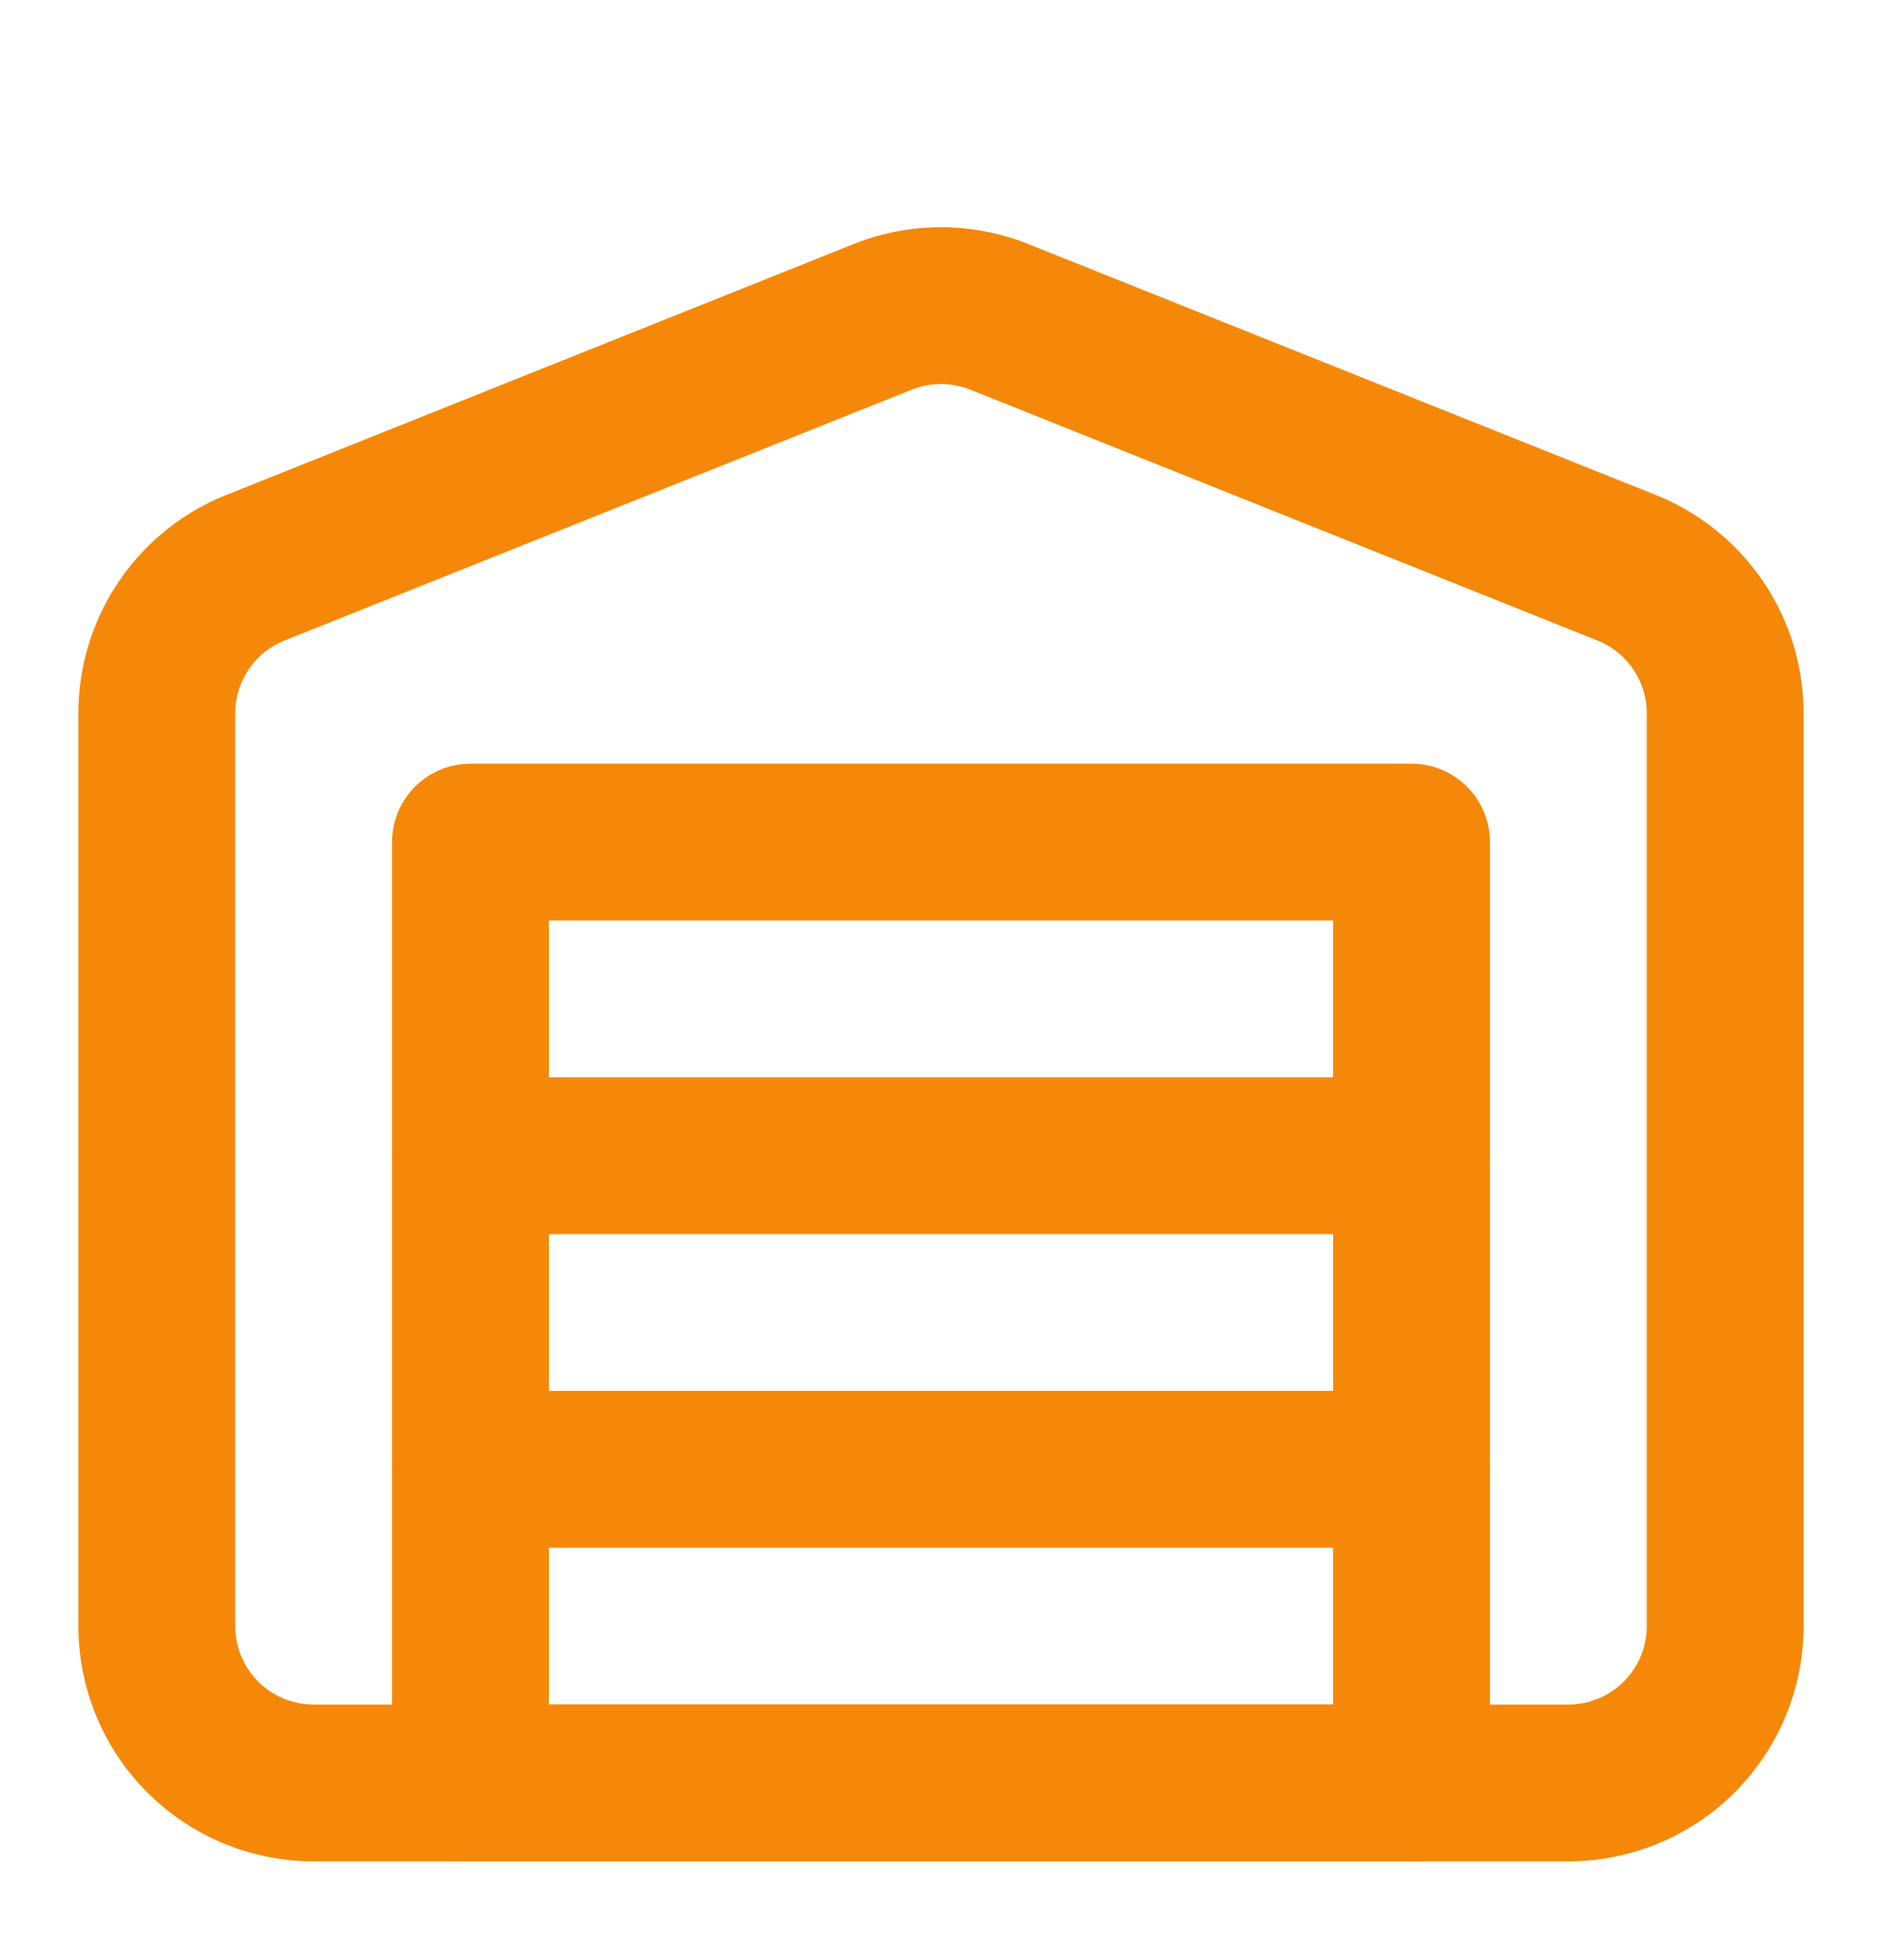
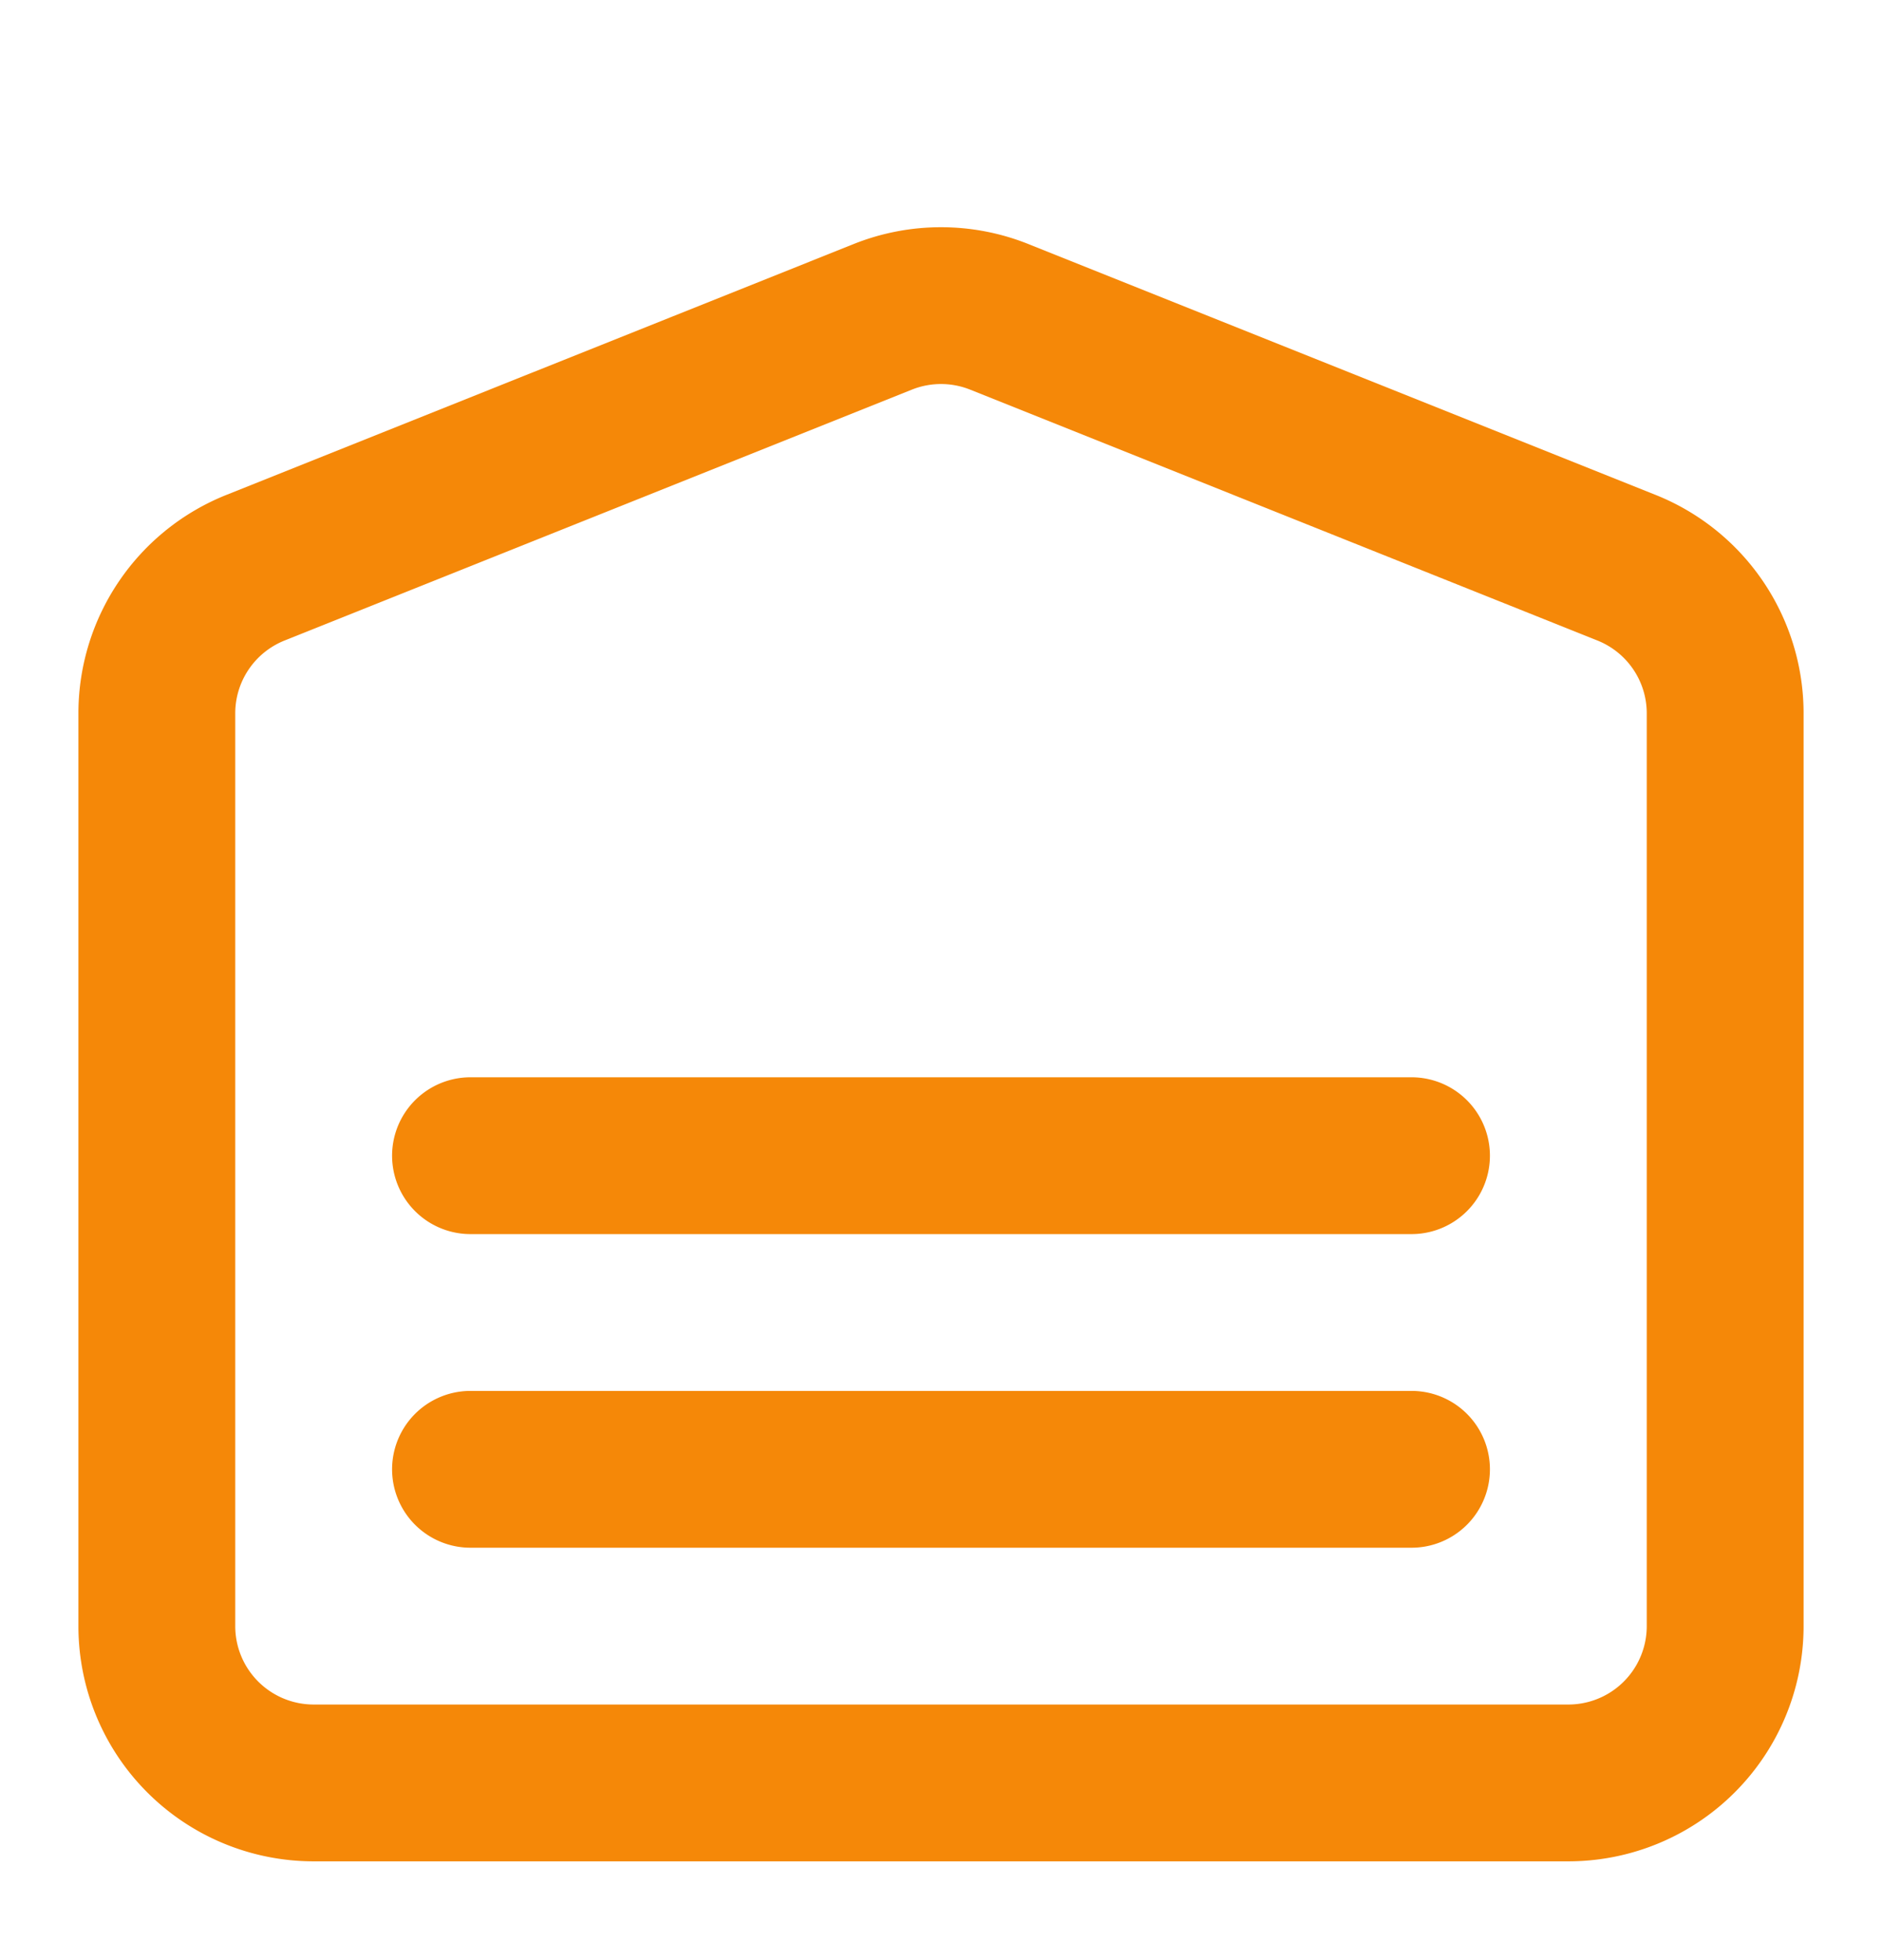
<svg xmlns="http://www.w3.org/2000/svg" width="24" height="25" fill="none">
  <path stroke="#F58808" stroke-linecap="round" stroke-linejoin="round" stroke-width="2" d="M22 9.09v11.65a2 2 0 0 1-2 2H4a2 2 0 0 1-2-2V9.09a2 2 0 0 1 1.26-1.85l8-3.2a2 2 0 0 1 1.48 0l8 3.2A2 2 0 0 1 22 9.09M6 18.74h12m-12-4h12" />
-   <path stroke="#F58808" stroke-linecap="round" stroke-linejoin="round" stroke-width="2" d="M18 10.74H6v12h12z" />
</svg>